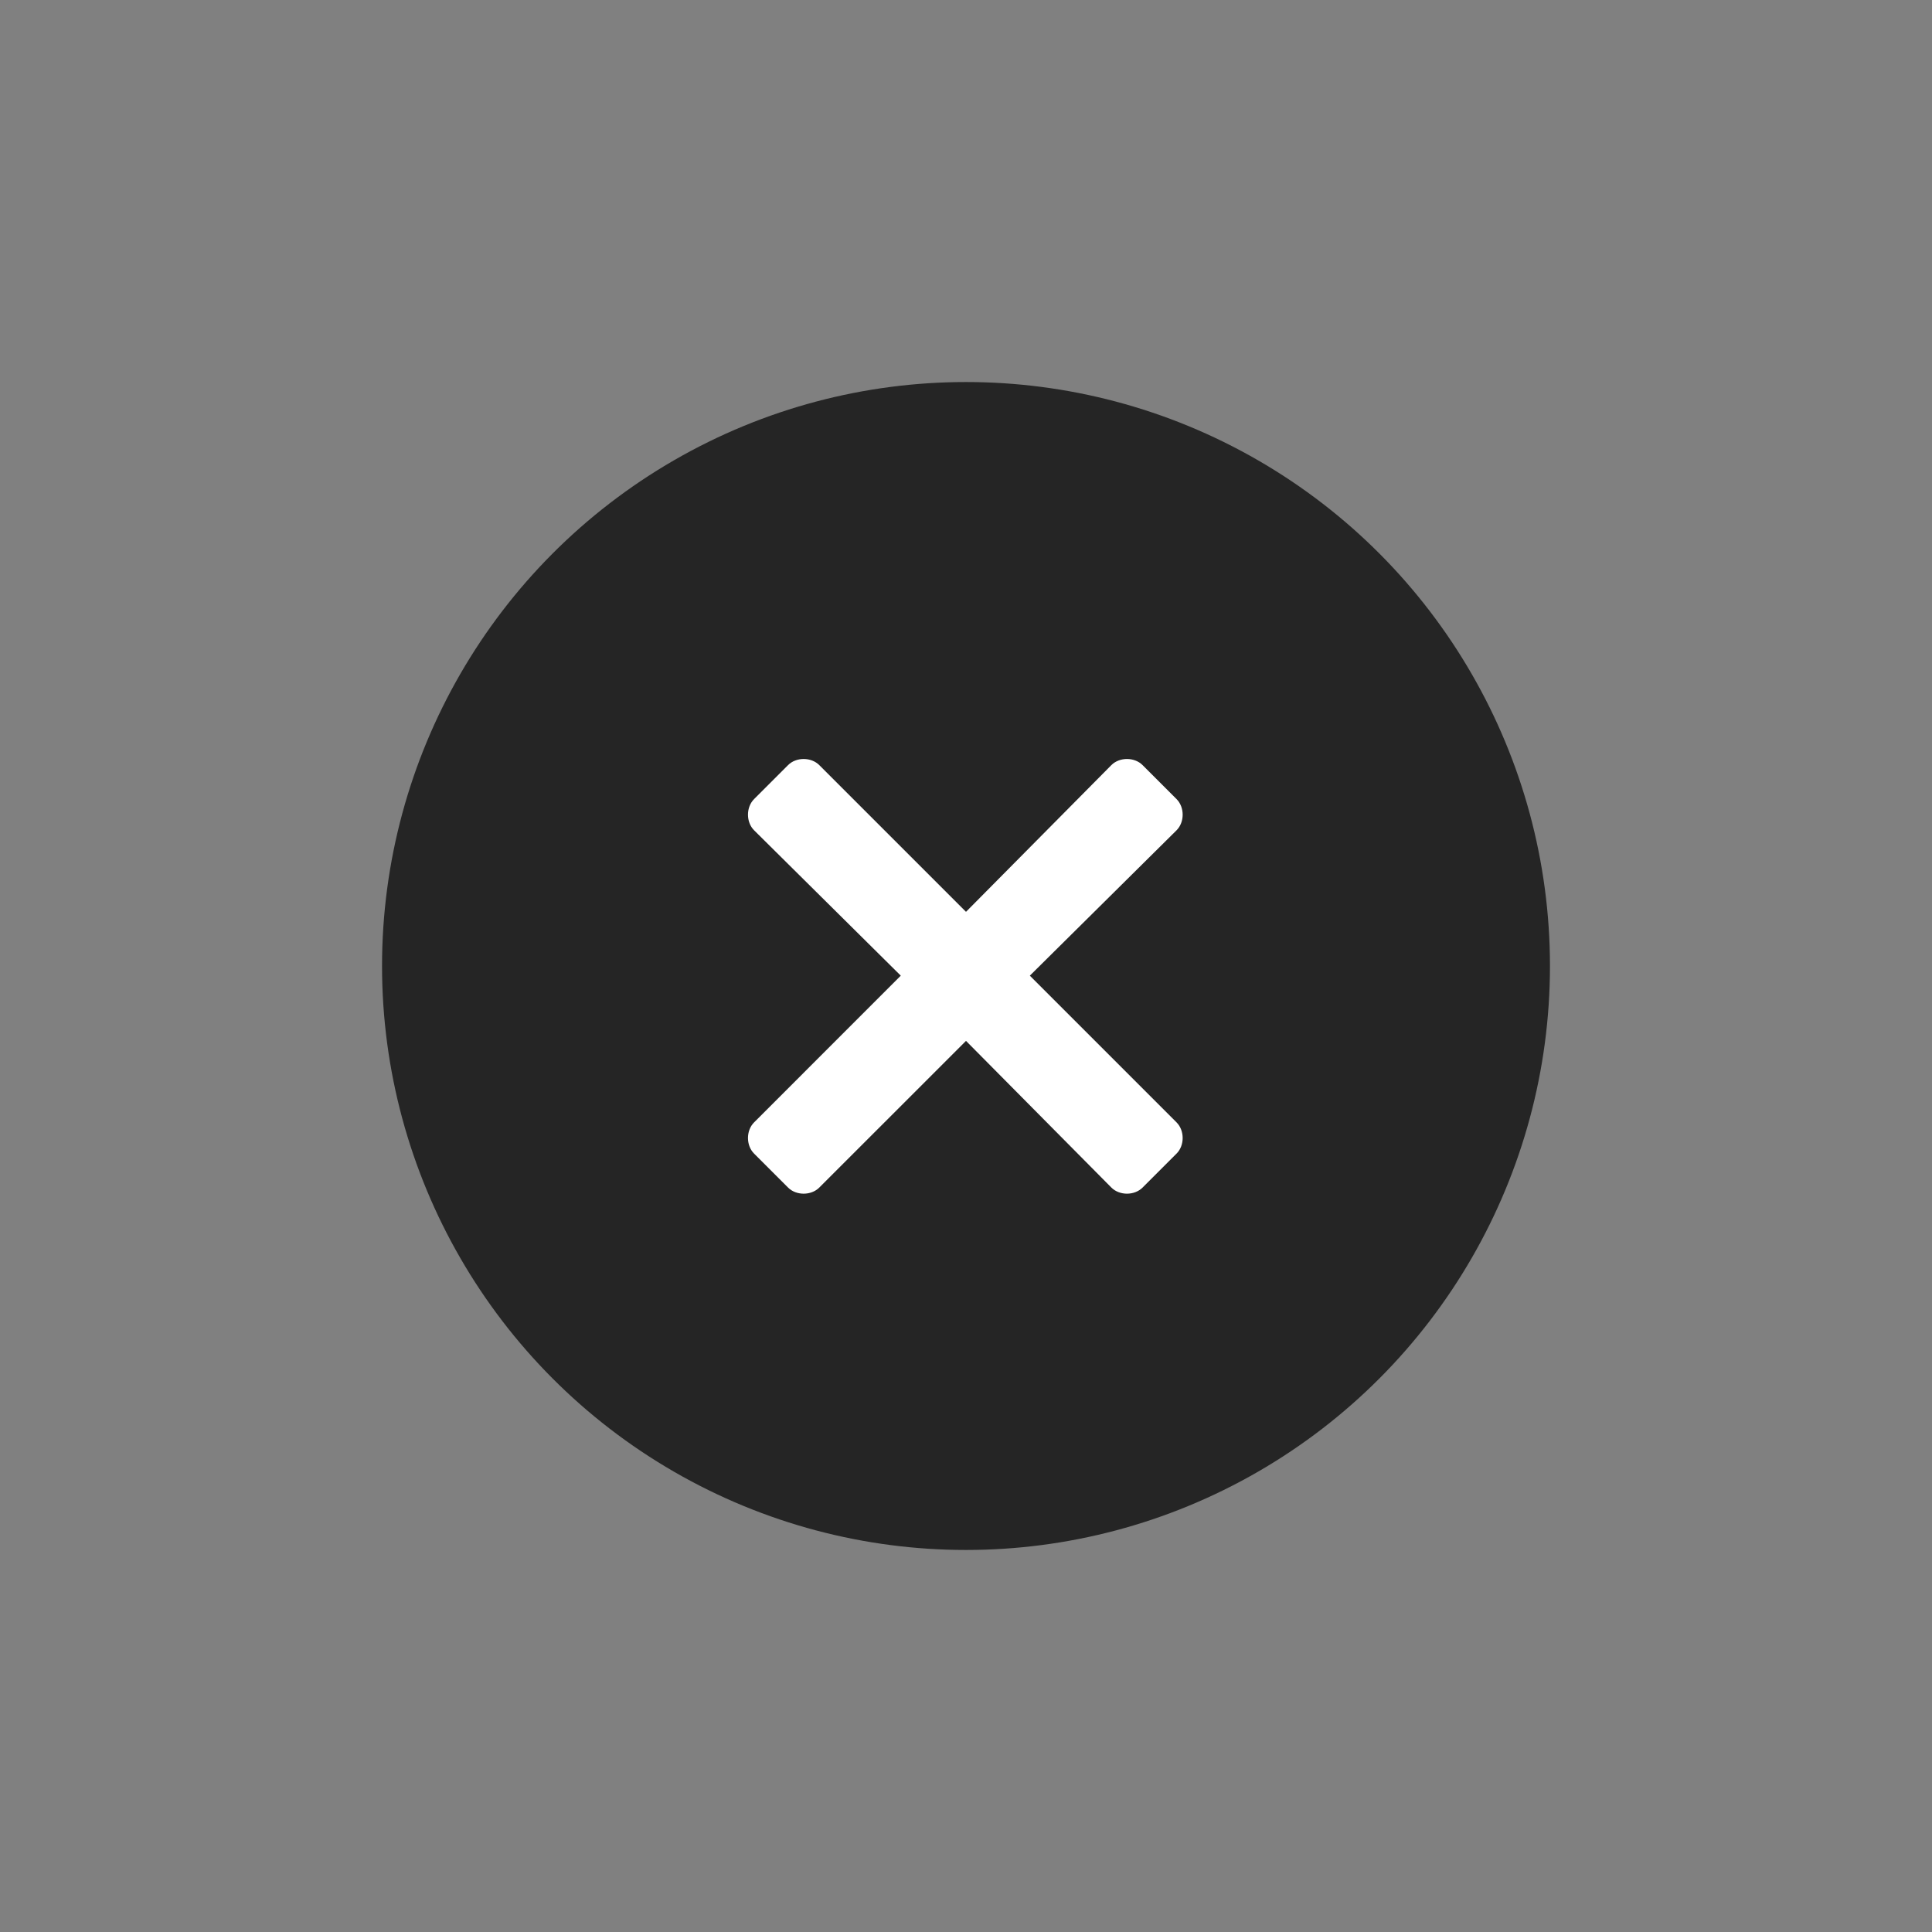
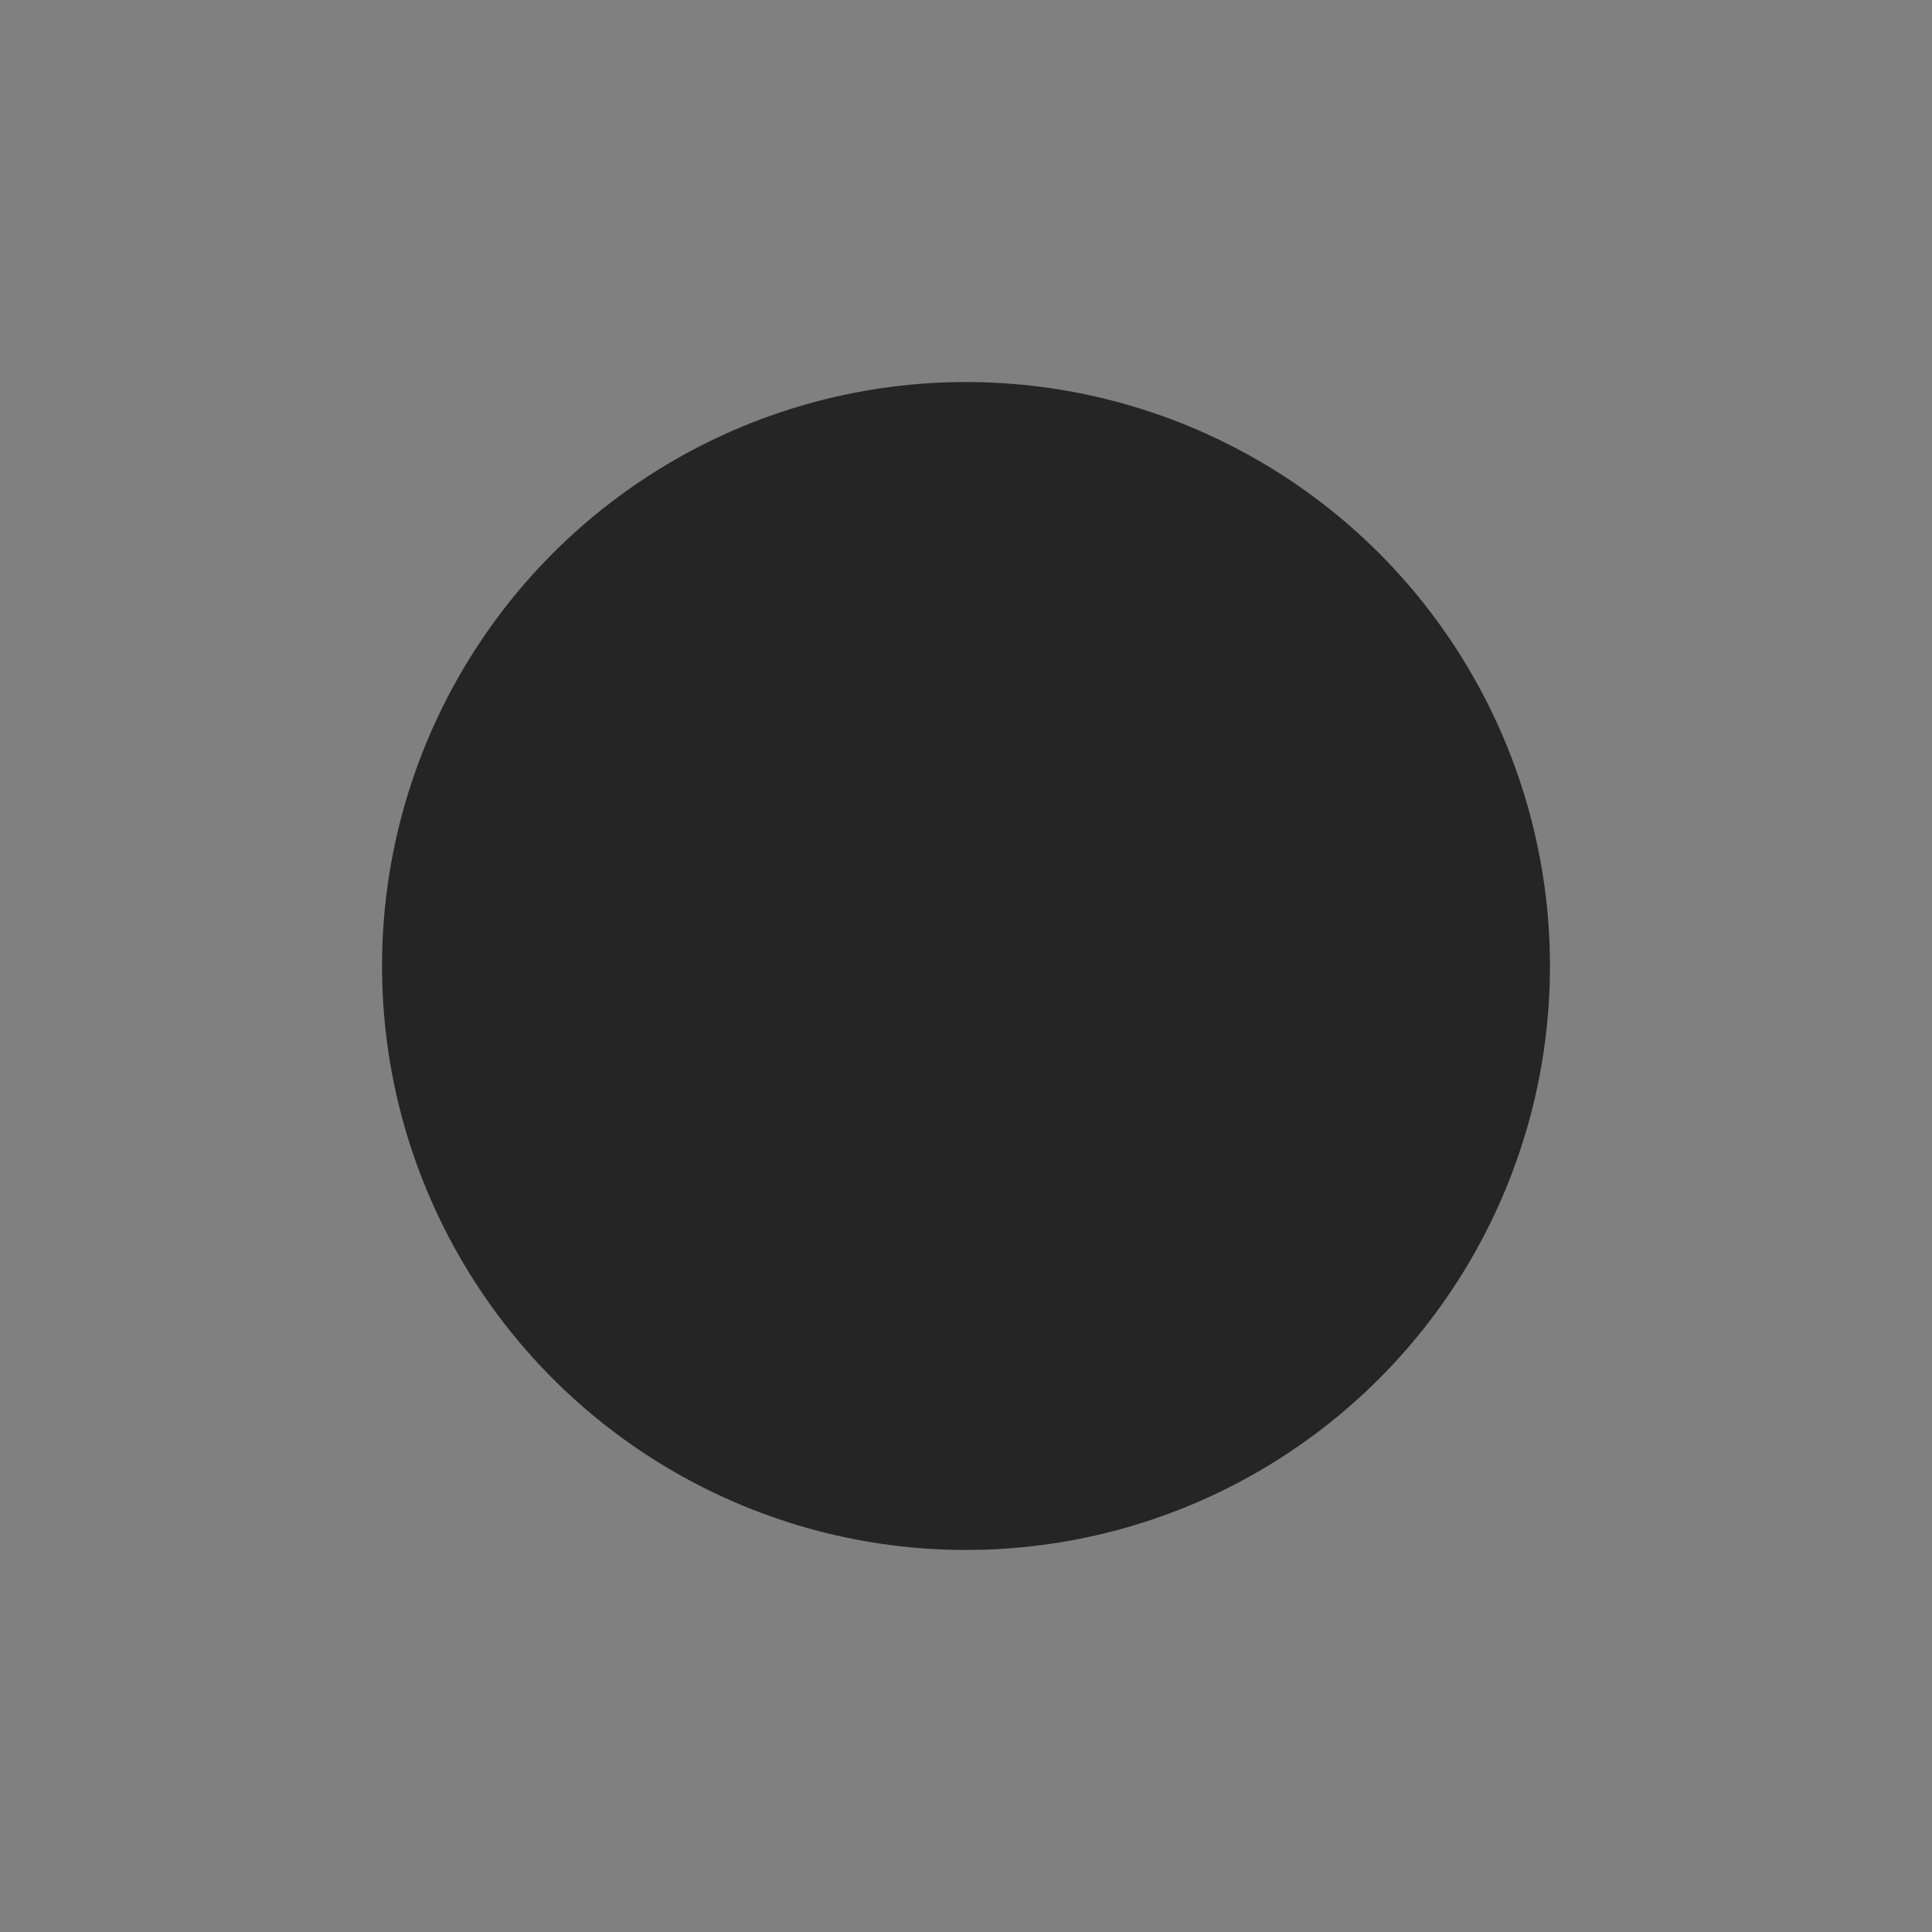
<svg xmlns="http://www.w3.org/2000/svg" width="50" height="50" viewBox="0 0 50 50" fill="none">
  <rect x="0" y="0" width="50" height="50" fill="#808080" stroke="none" />
  <circle cx="25" cy="25" r="15.113" fill="#252525" />
-   <path d="M26.652 25.25L30.449 21.488C30.66 21.277 30.66 20.891 30.449 20.68L29.57 19.801C29.359 19.59 28.973 19.59 28.762 19.801L25 23.598L21.203 19.801C20.992 19.59 20.605 19.59 20.395 19.801L19.516 20.68C19.305 20.891 19.305 21.277 19.516 21.488L23.312 25.25L19.516 29.047C19.305 29.258 19.305 29.645 19.516 29.855L20.395 30.734C20.605 30.945 20.992 30.945 21.203 30.734L25 26.938L28.762 30.734C28.973 30.945 29.359 30.945 29.57 30.734L30.449 29.855C30.66 29.645 30.66 29.258 30.449 29.047L26.652 25.25Z" fill="white" />
</svg>